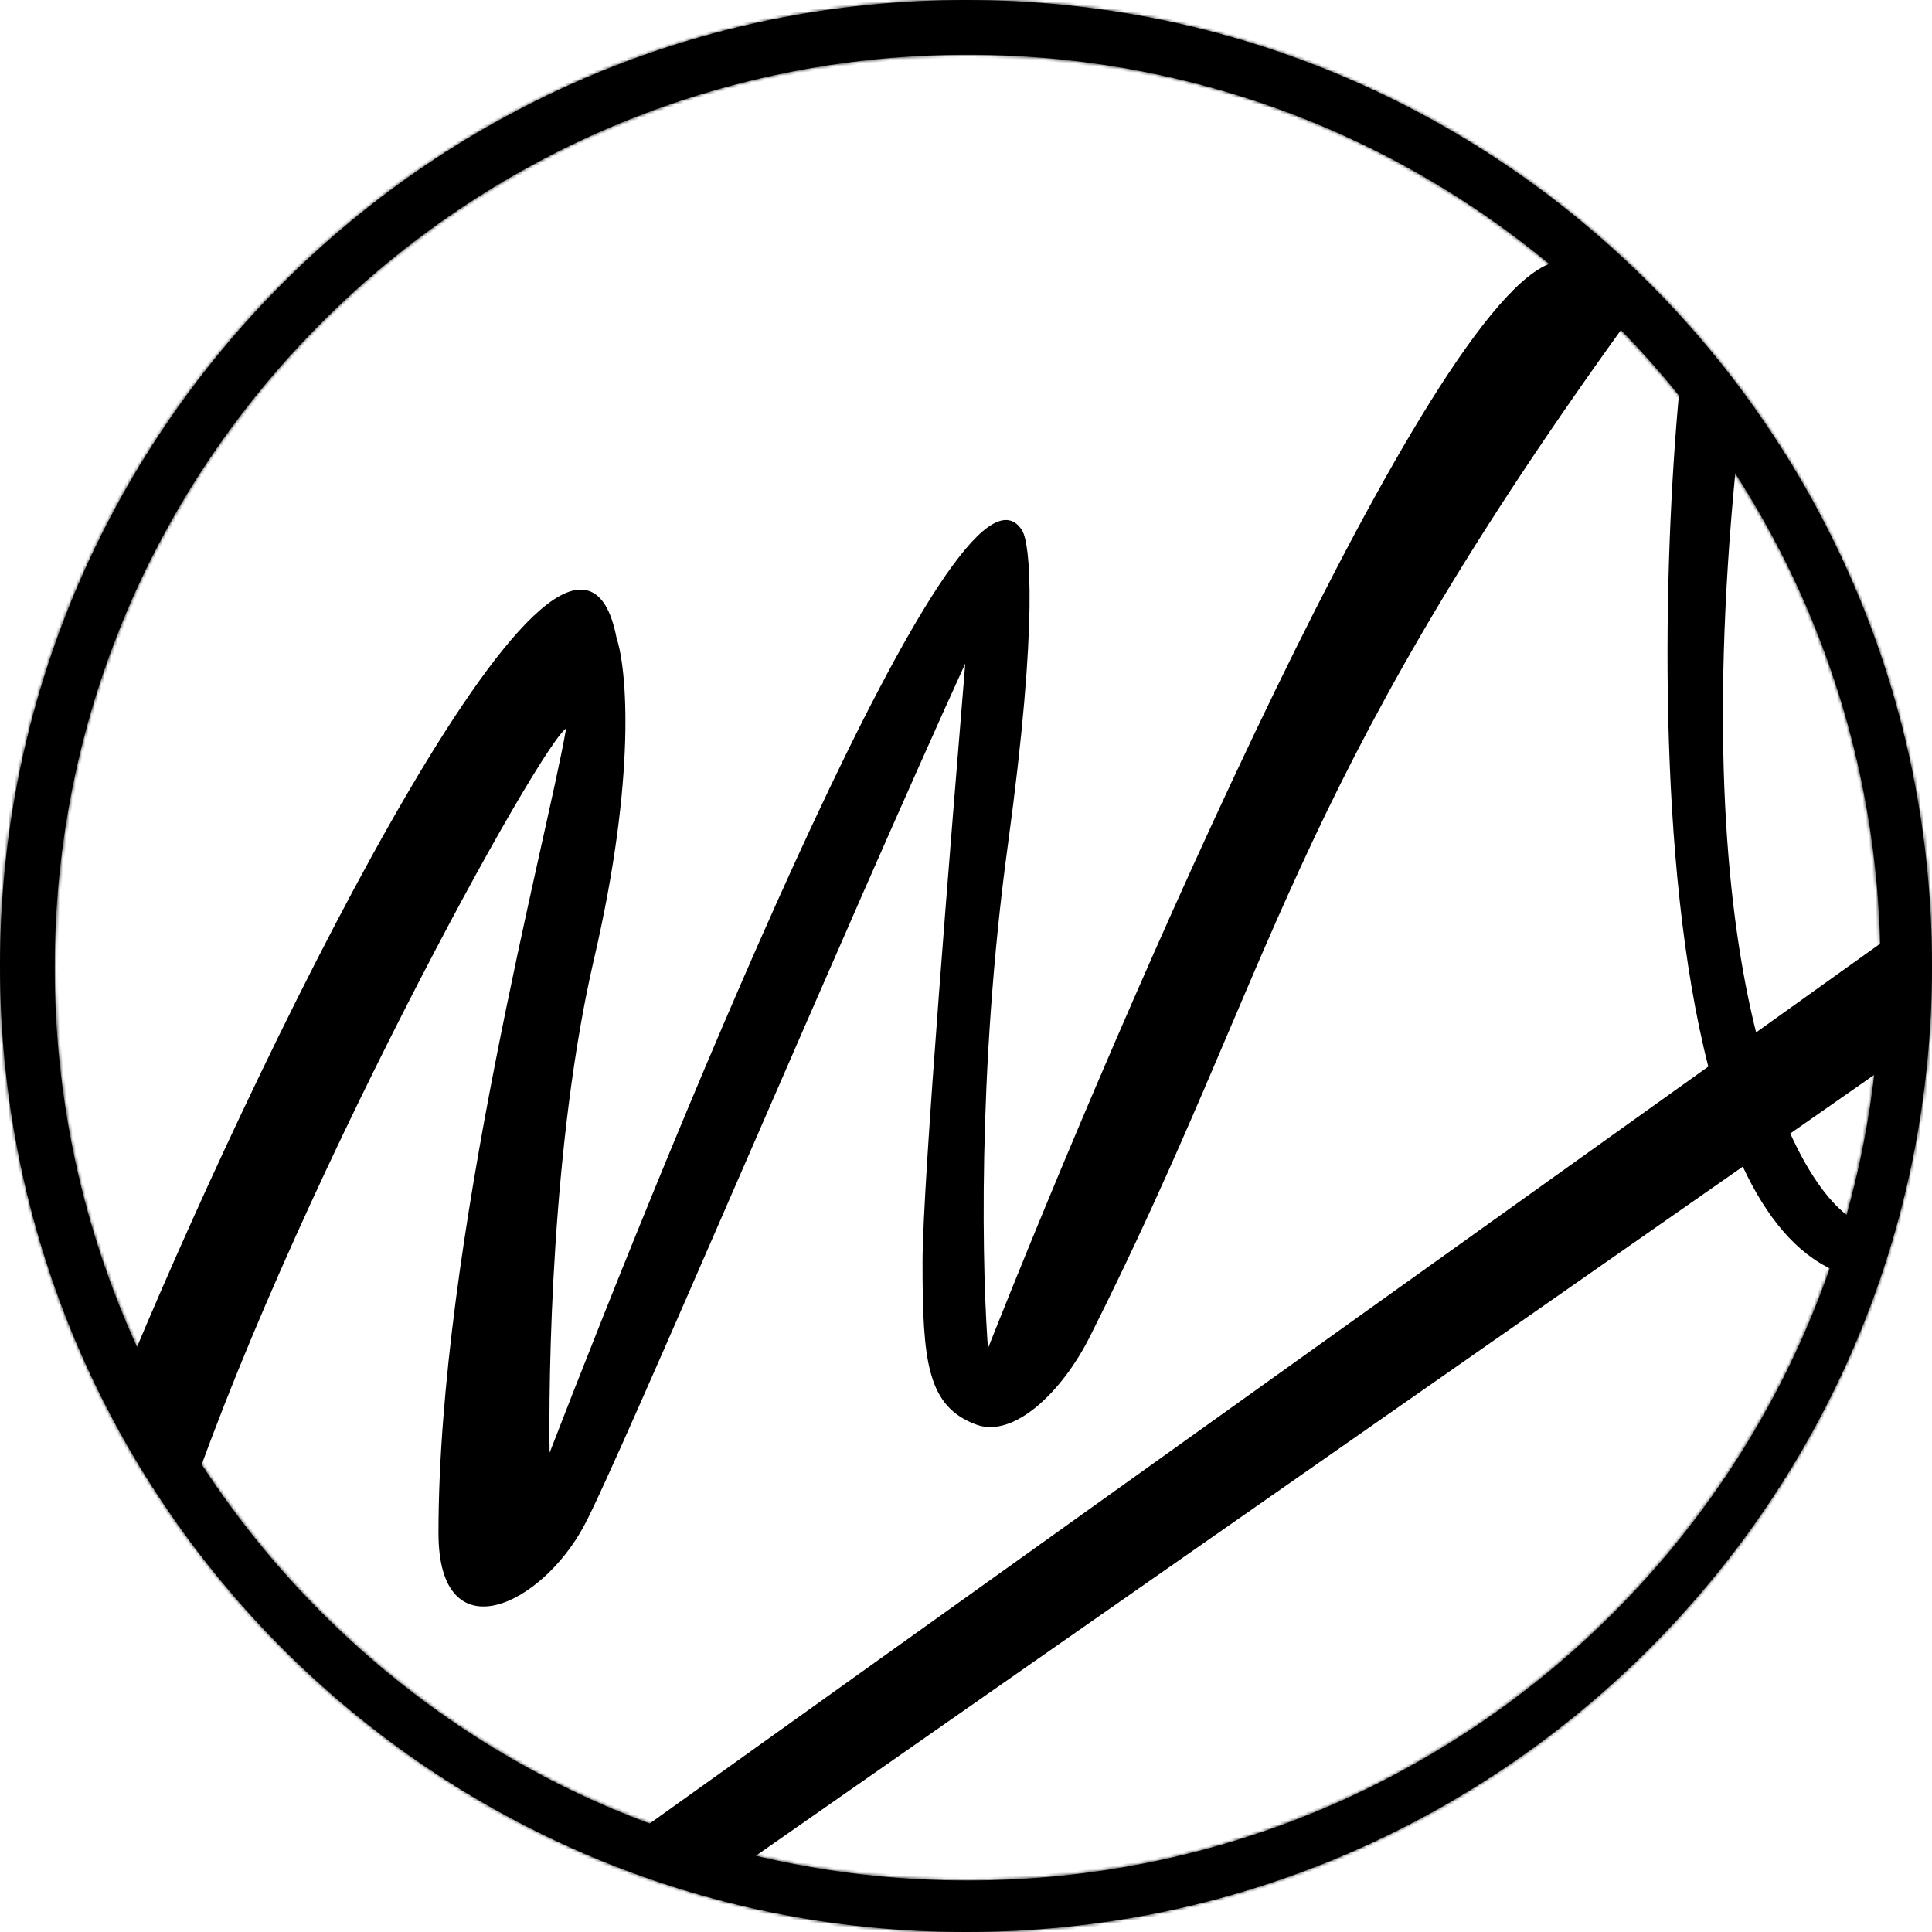
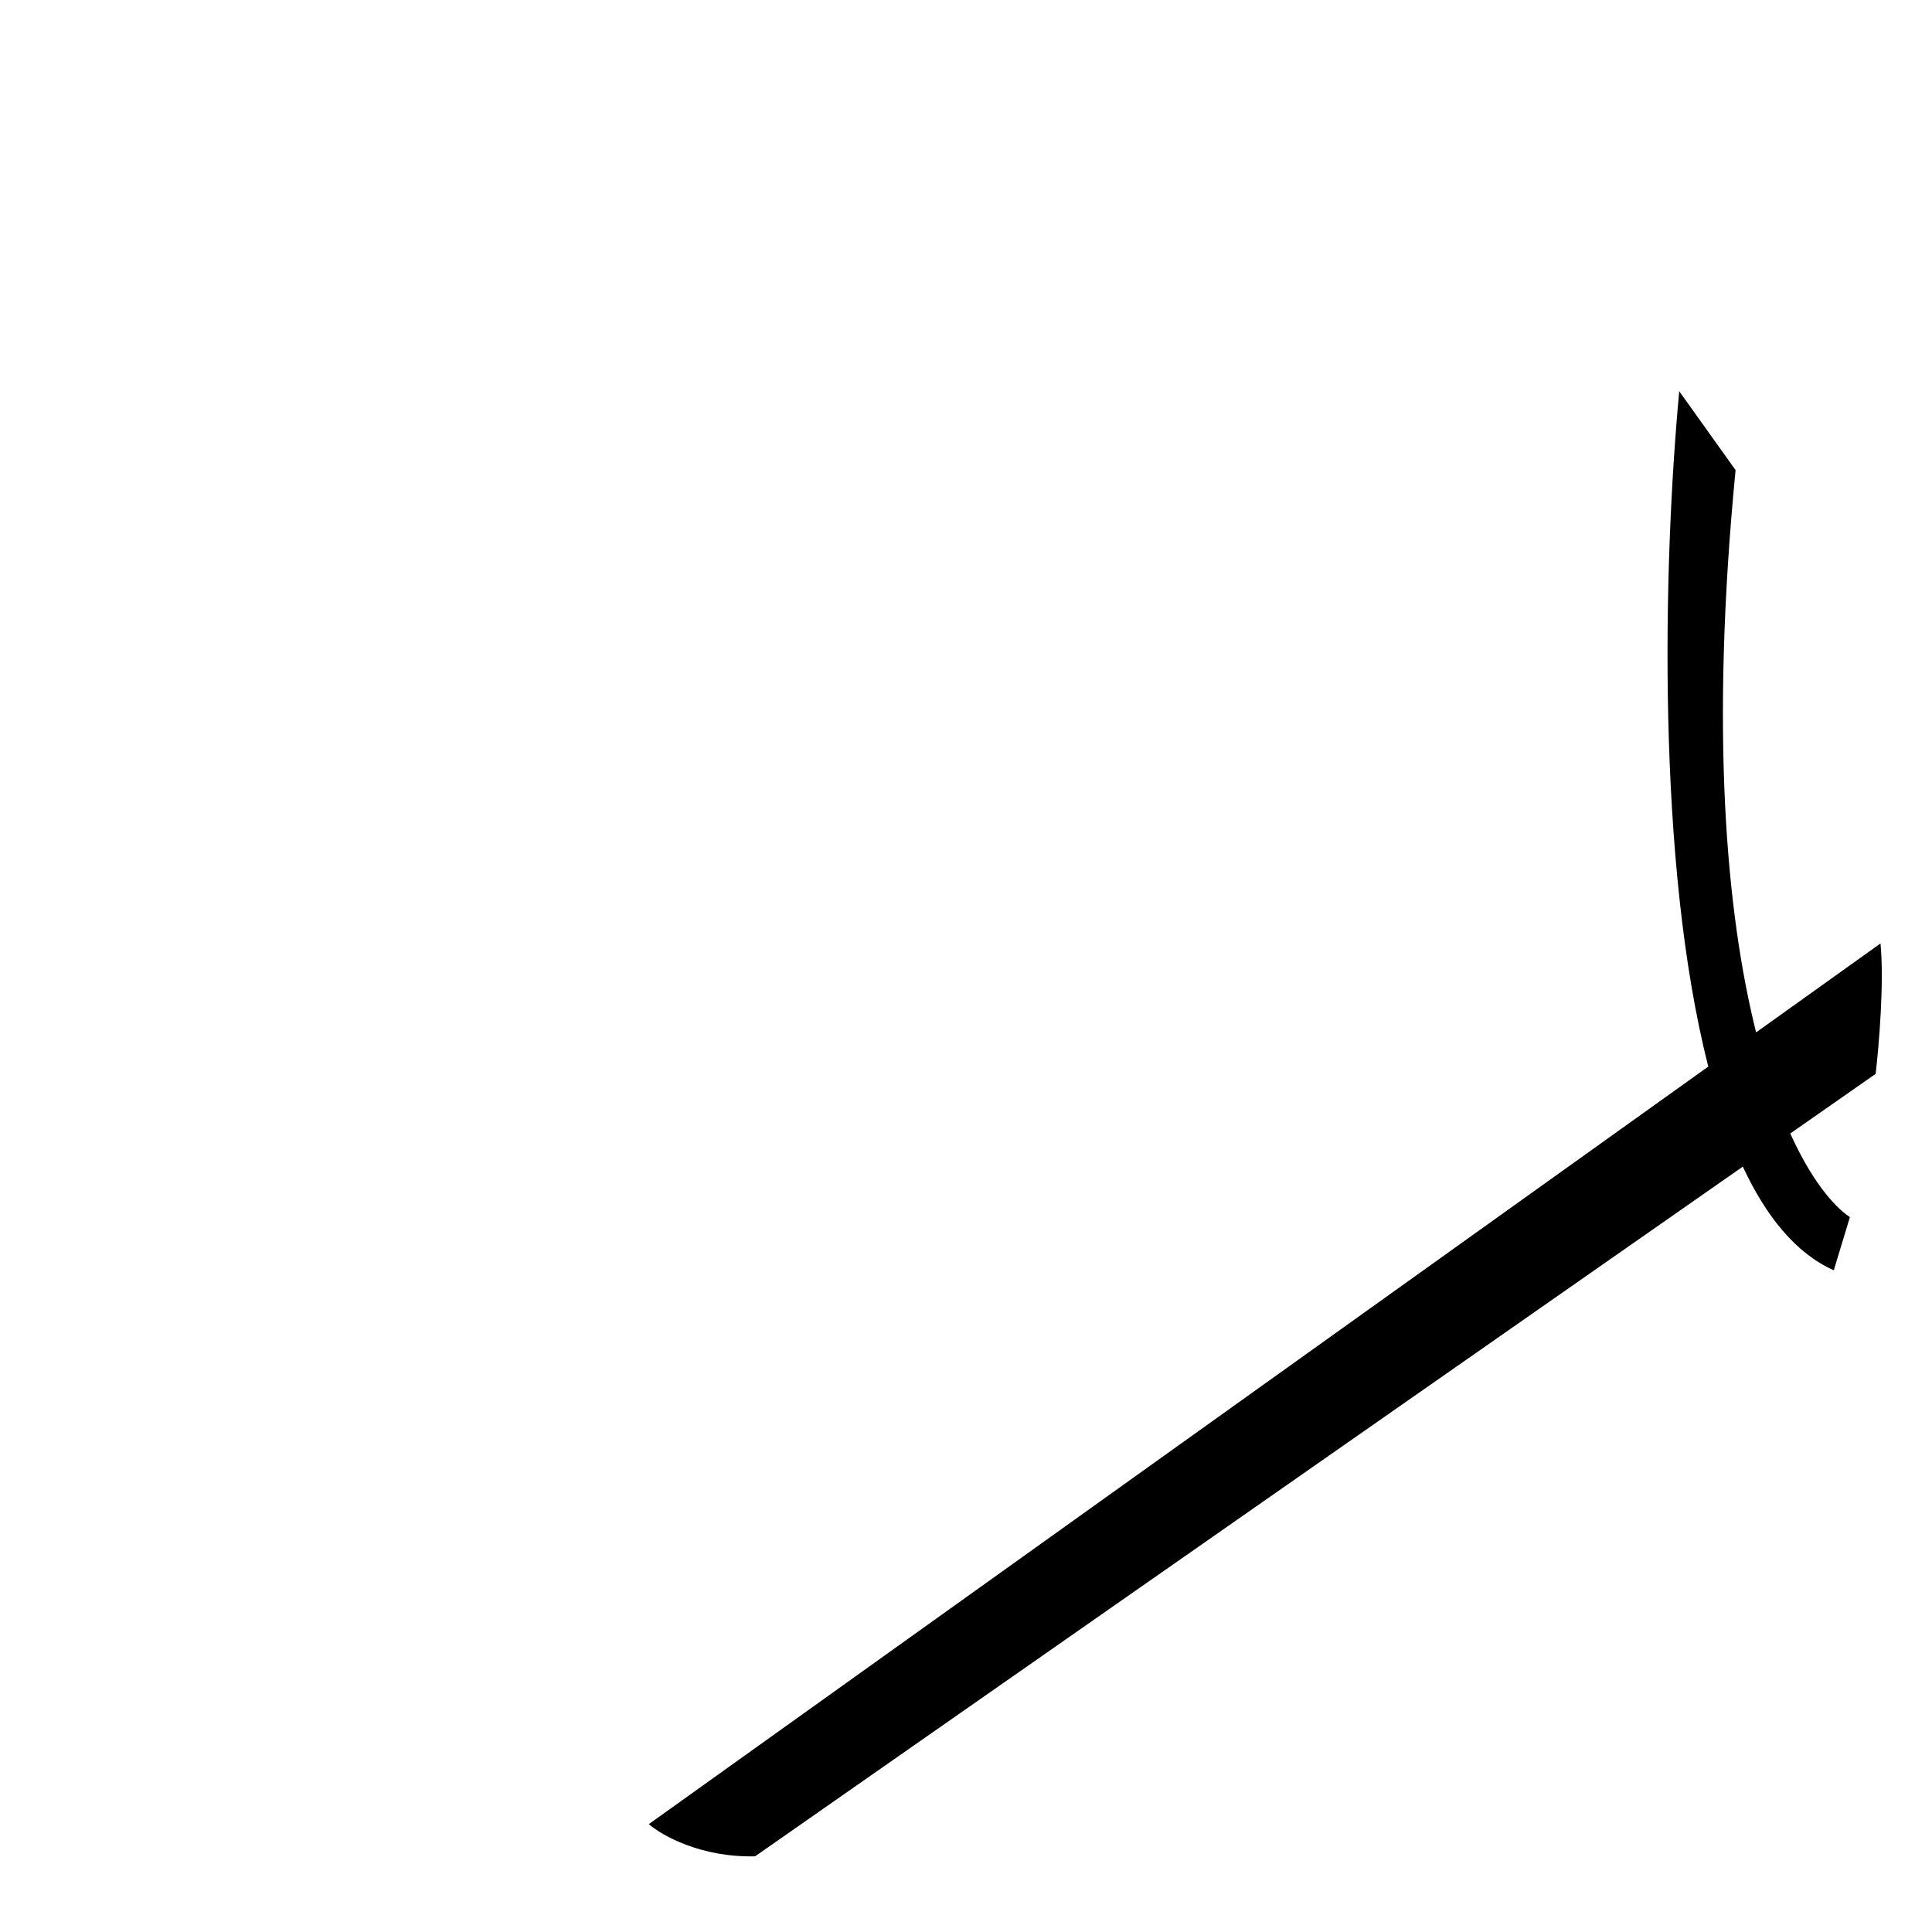
<svg xmlns="http://www.w3.org/2000/svg" data-bbox="-1 -1 602 602" viewBox="0 0 600 600" height="600" width="600" data-type="ugc">
  <g>
-     <path stroke="#000000" fill="#000000" d="M191 198.278C177.8 129.505 84.5 319.36 42 420.896l10.5 17.889 9 17.715C100 350.16 179.175 210.052 176.171 227.099c-6.042 34.287-39.5 159.51-39.5 248.955 0 37.268 31.248 21.946 44.329-2.554 11.152-20.887 80.667-185.28 119.5-270.253-4.333 53.005-13.5 164.181-13.5 188.828 0 30.809 1.463 44.491 16.5 49.925 11 3.975 25.75-9.675 34.5-27.067 58-115.284 61-168.334 165.5-313.433l-21-19.5c-38 11.13-133.167 230.569-176 338.896-2-23.521-3.6-88.153 6-158.516 9.6-70.363 6.833-93.57 4.5-97.38-18.68-30.5-104.28 178.905-146.78 288.723-.5-26.833.58-99.215 13.78-156.062 13.2-56.847 10.167-89.942 7-99.383z" />
    <mask fill="#ffffff" id="3e245ea3-505b-4f1d-8916-13826dac1b47">
-       <path d="M300 600c165.685 0 300-134.315 300-300S465.685 0 300 0 0 134.315 0 300s134.315 300 300 300zm.5-16C457.073 584 584 457.073 584 300.5 584 143.927 457.073 17 300.5 17 143.927 17 17 143.927 17 300.5 17 457.073 143.927 584 300.5 584z" clip-rule="evenodd" fill-rule="evenodd" />
-     </mask>
-     <path fill="#000000" d="M300 600c165.685 0 300-134.315 300-300S465.685 0 300 0 0 134.315 0 300s134.315 300 300 300zm.5-16C457.073 584 584 457.073 584 300.5 584 143.927 457.073 17 300.5 17 143.927 17 17 143.927 17 300.5 17 457.073 143.927 584 300.5 584z" clip-rule="evenodd" fill-rule="evenodd" />
-     <path mask="url(#3e245ea3-505b-4f1d-8916-13826dac1b47)" fill="#000000" d="M599 300c0 165.133-133.867 299-299 299v2c166.238 0 301-134.762 301-301h-2zM300 1c165.133 0 299 133.867 299 299h2C601 133.762 466.238-1 300-1v2zM1 300C1 134.867 134.867 1 300 1v-2C133.762-1-1 133.762-1 300h2zm299 299C134.867 599 1 465.133 1 300h-2c0 166.238 134.762 301 301 301v-2zm283-298.5C583 456.52 456.52 583 300.5 583v2C457.625 585 585 457.625 585 300.5h-2zM300.5 18C456.52 18 583 144.48 583 300.5h2C585 143.375 457.625 16 300.5 16v2zM18 300.5C18 144.48 144.48 18 300.5 18v-2C143.375 16 16 143.375 16 300.5h2zM300.5 583C144.48 583 18 456.52 18 300.5h-2C16 457.625 143.375 585 300.5 585v-2z" />
+       </mask>
    <path fill="#000000" d="M541.247 362.306L234.5 576.5c-16.8.4-29-6.5-33-10l329.031-235.268C514.415 268.215 516.478 175.4 521.5 121.5L539 146c-7.932 81.409-2.865 137.672 6.376 174.618L584 293c1.2 12-.5 32-1.5 40.5l-26.515 18.515c6.348 13.997 13.076 22.292 18.515 25.985l-5 16.5c-11.753-5.251-21.018-16.673-28.253-32.194z" />
  </g>
</svg>